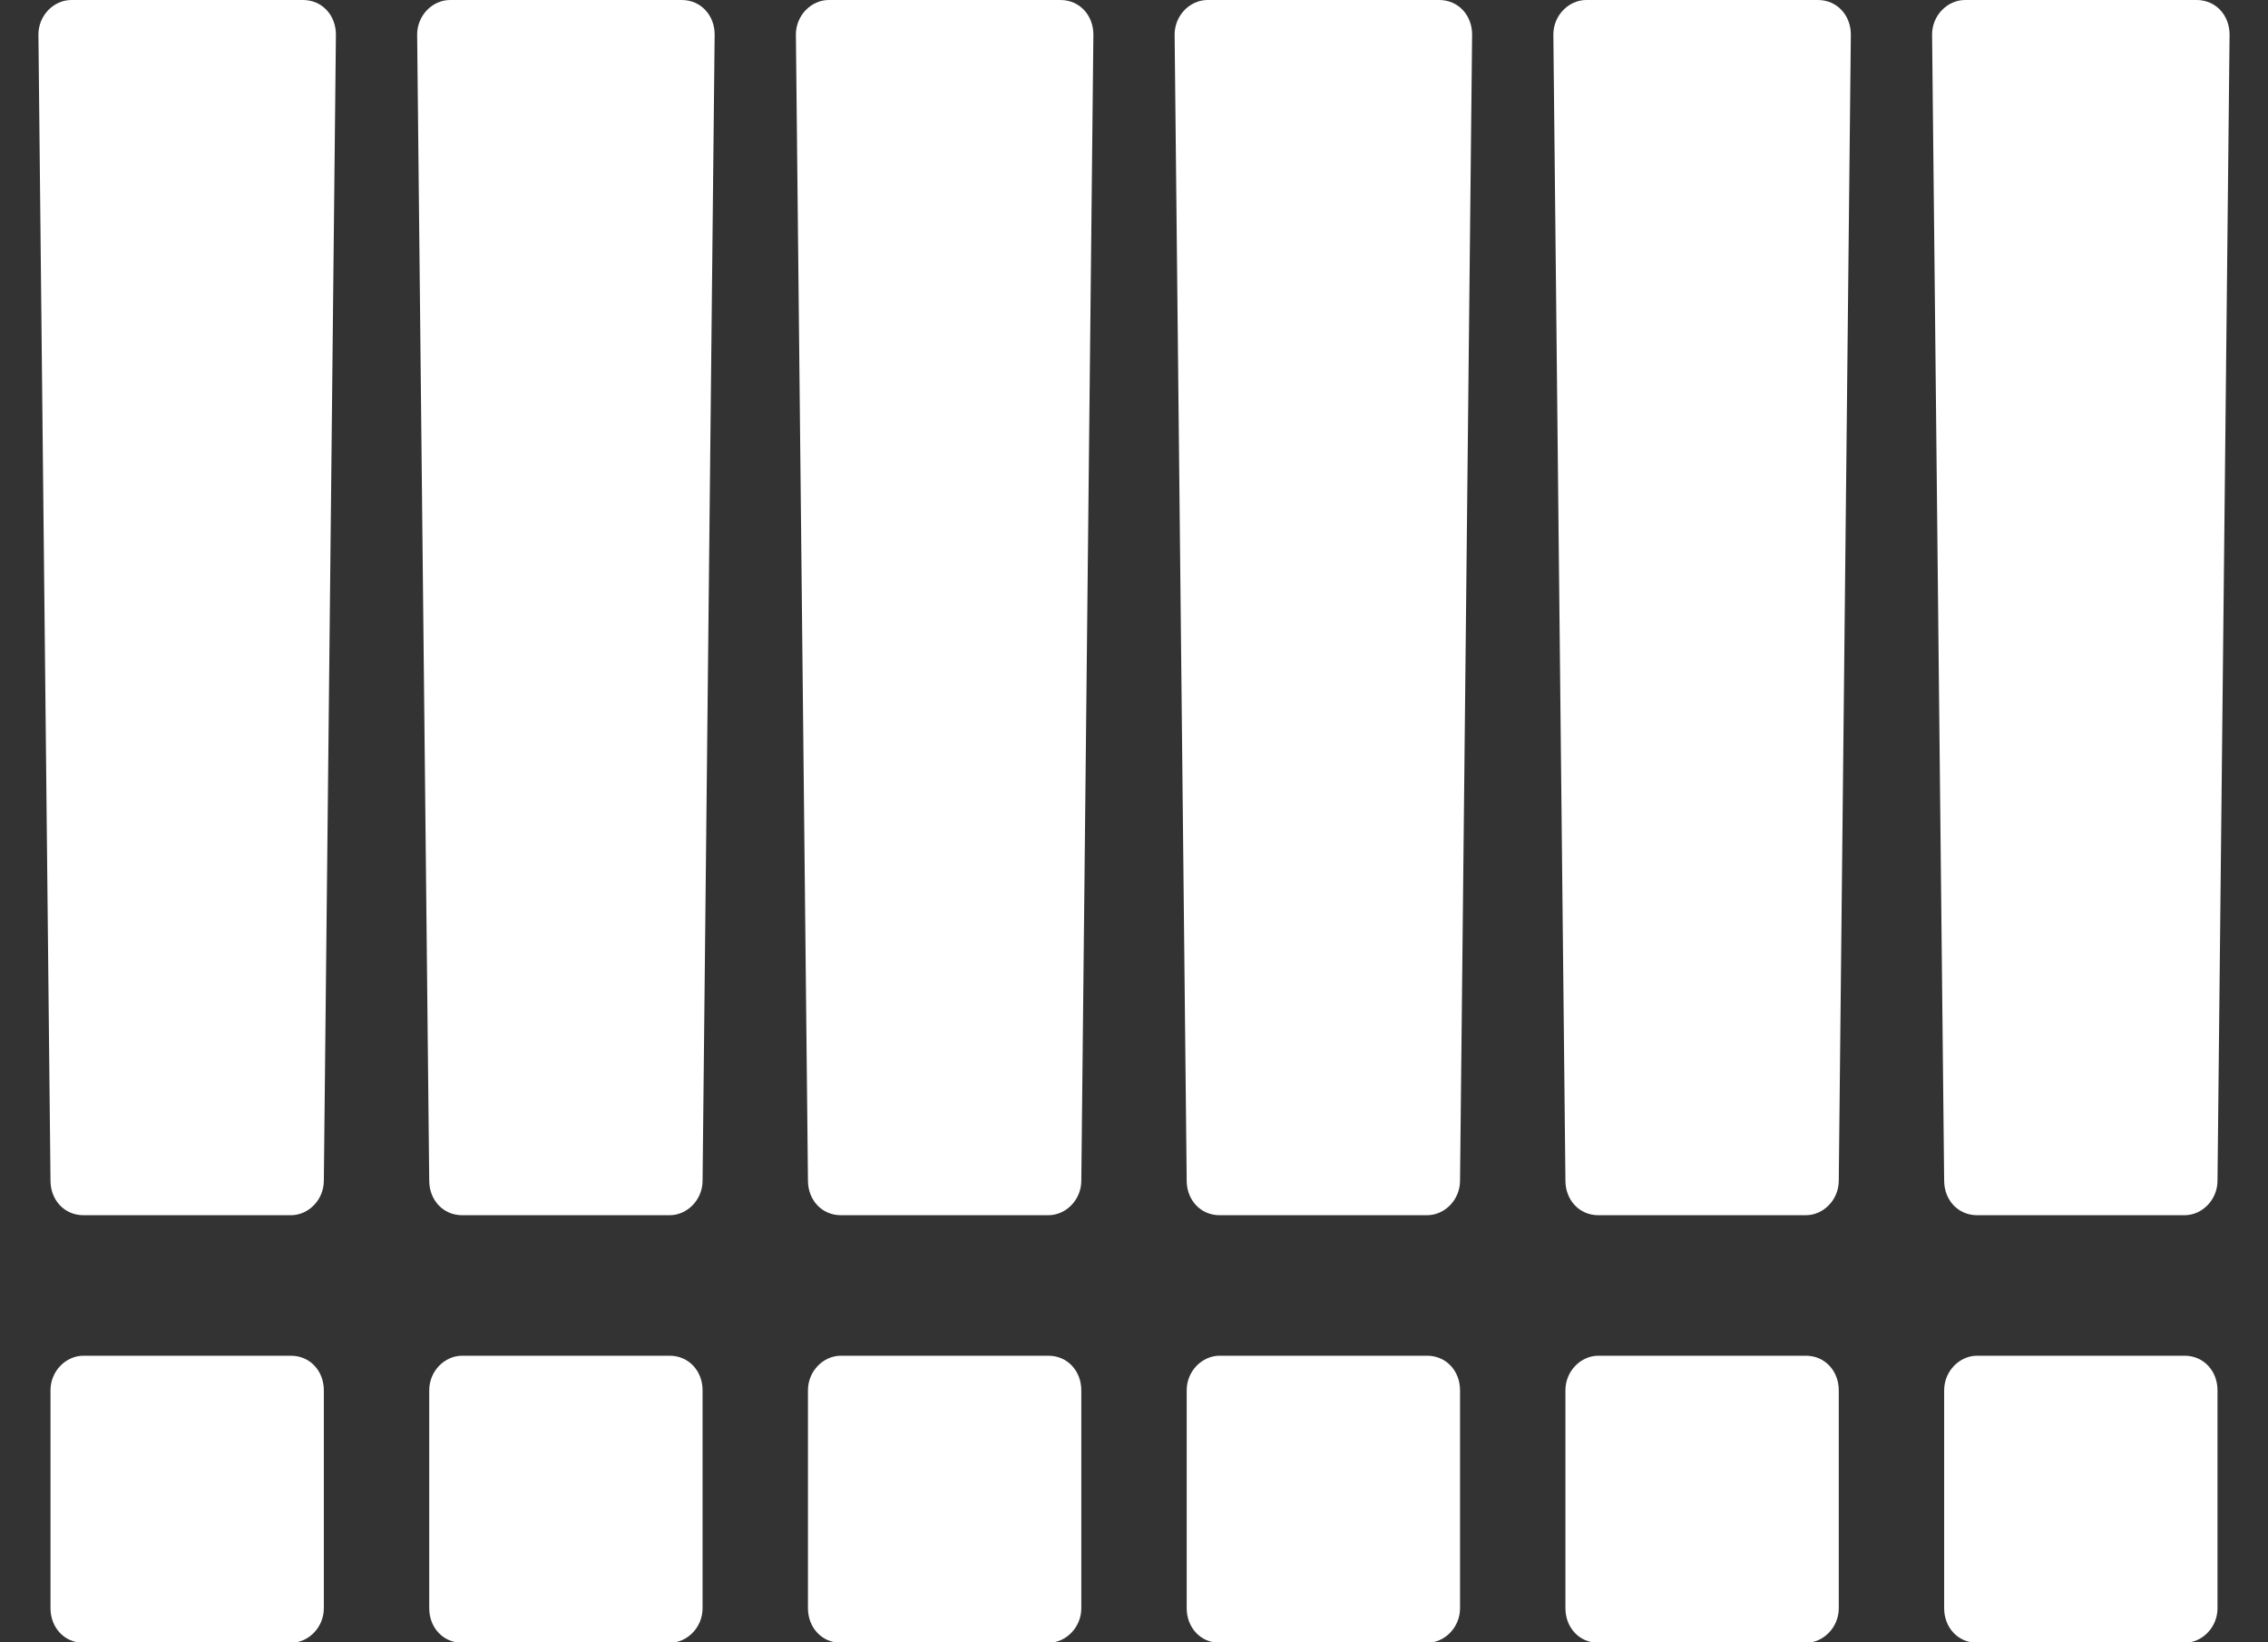
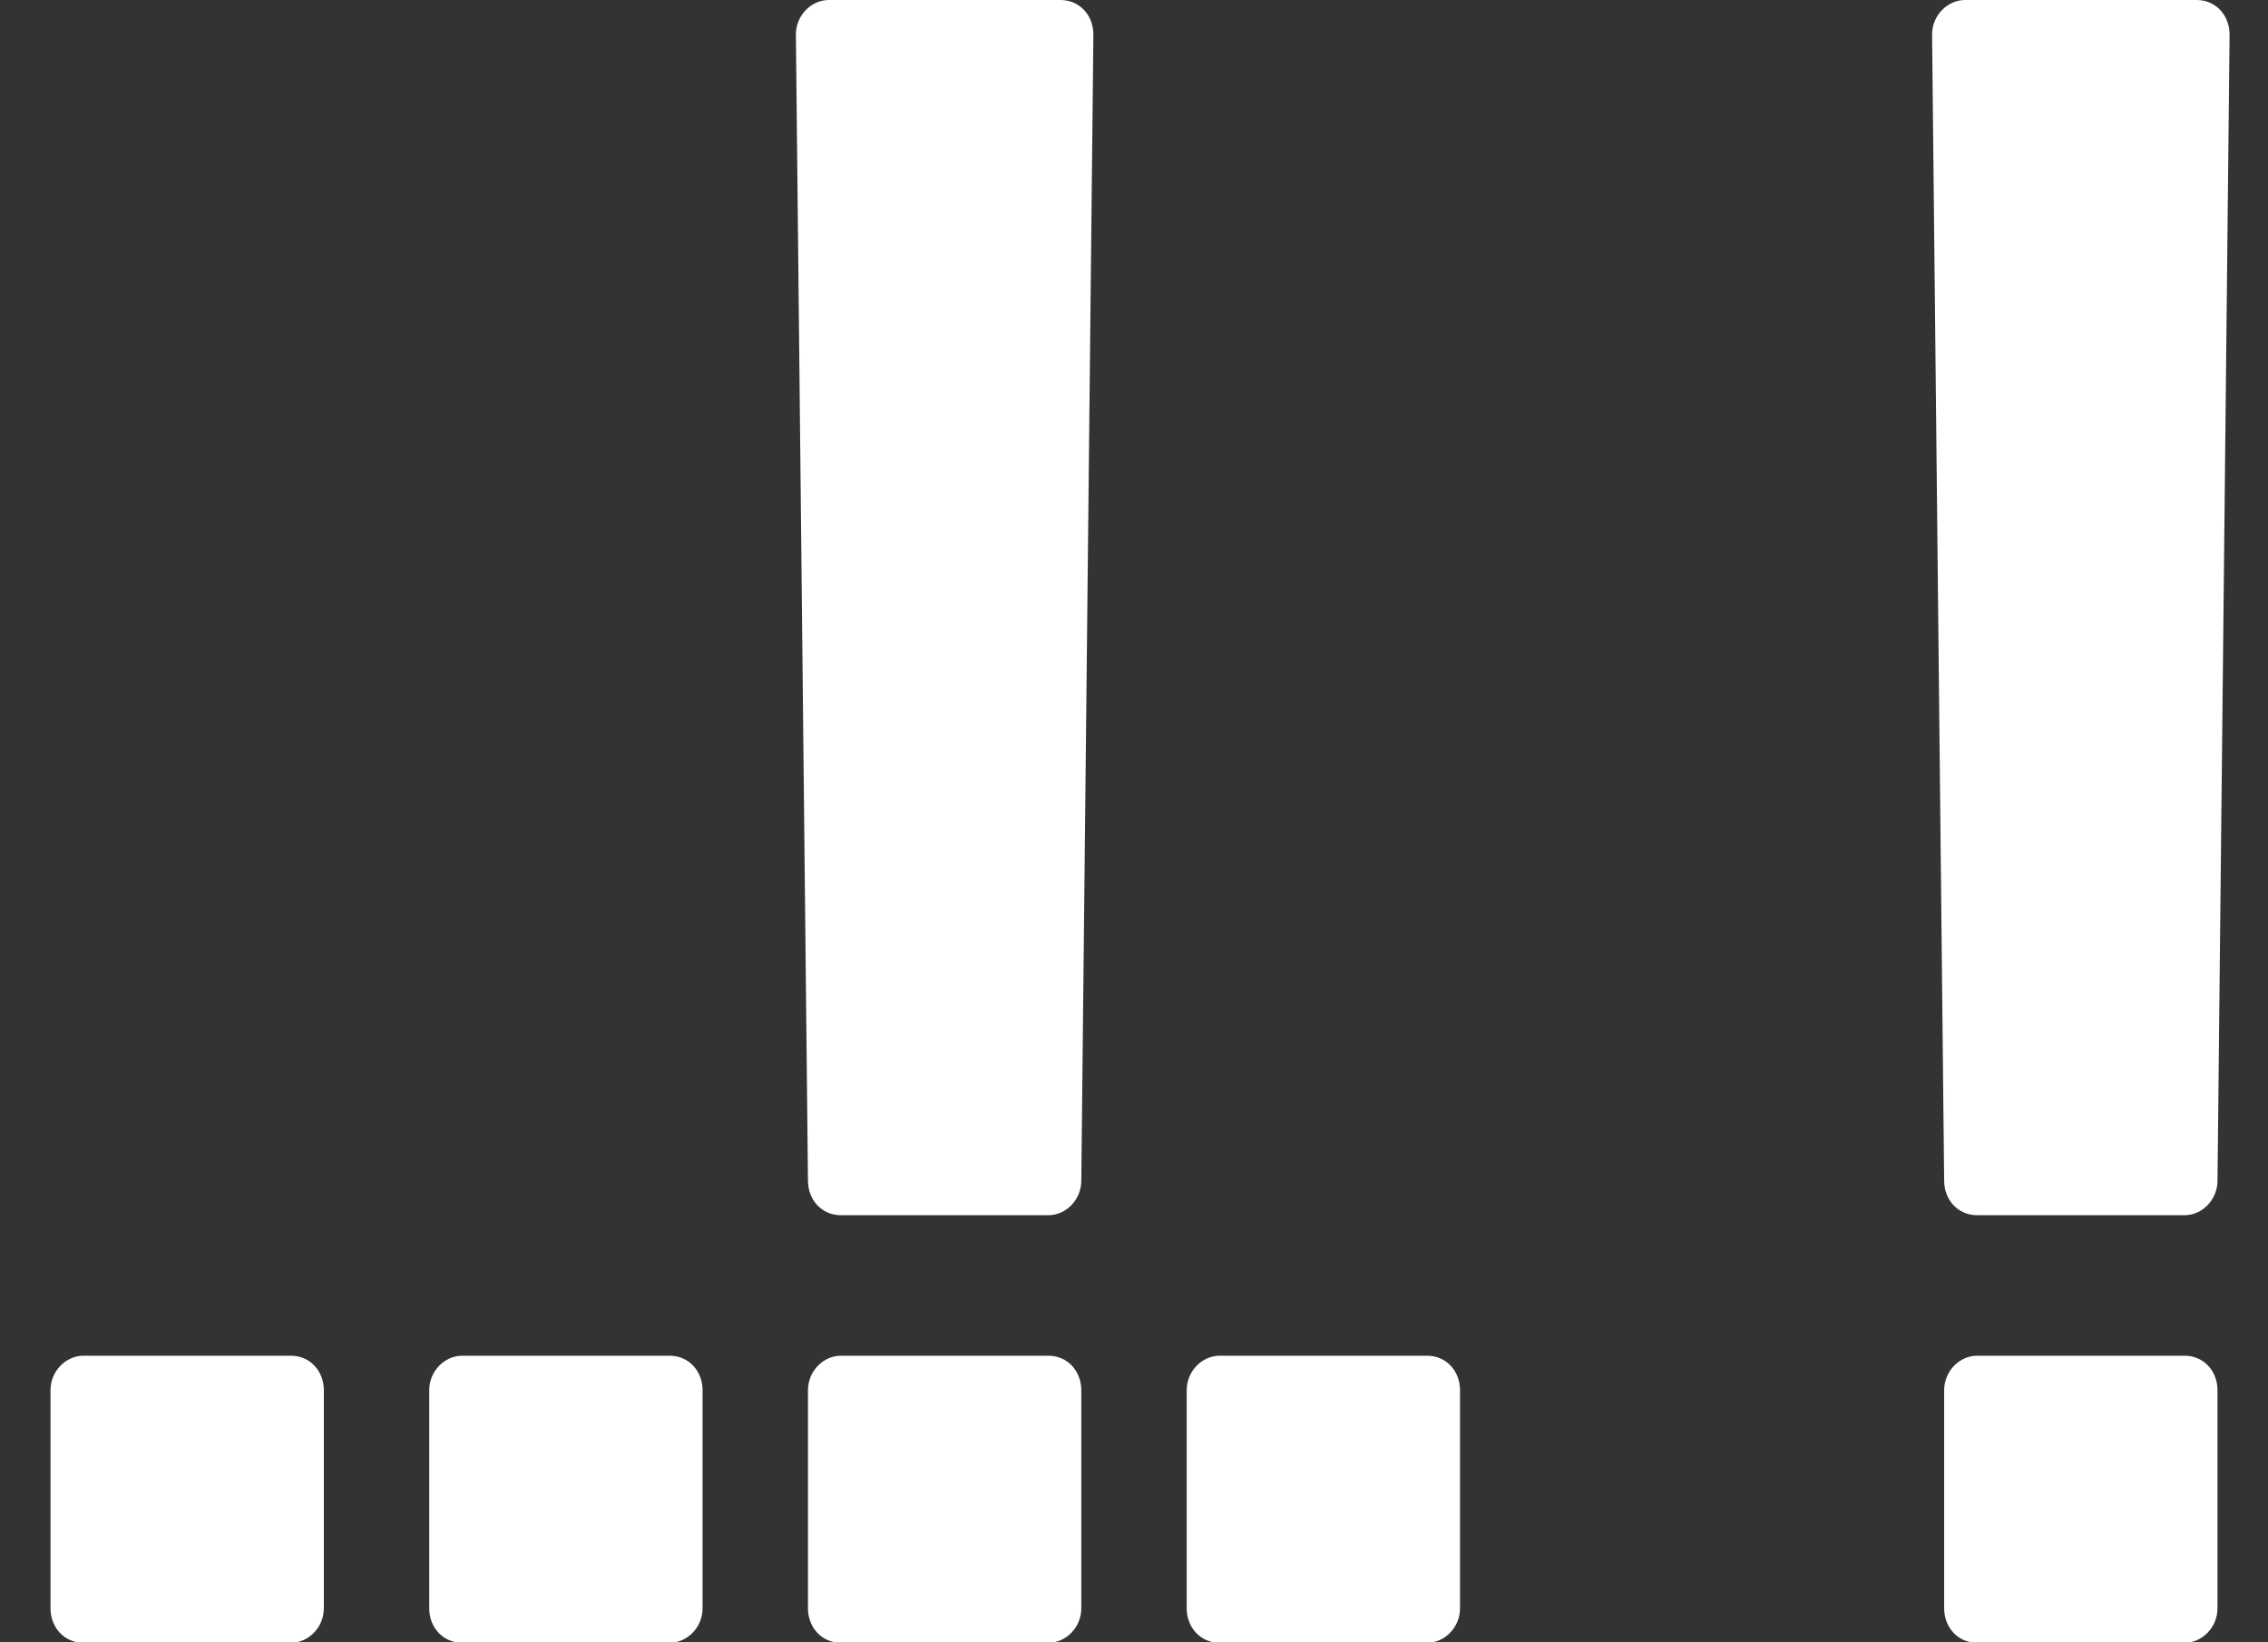
<svg xmlns="http://www.w3.org/2000/svg" version="1.1" id="Layer_1" x="0px" y="0px" viewBox="0 0 413.2 299.2" enable-background="new 0 0 413.2 299.2" xml:space="preserve">
  <rect x="0" y="0" width="413.2" height="299.2" fill="#333333" stroke="none" />
  <g>
    <g>
-       <path fill="#FFFFFF" d="M59,215.1c0,3.5-2.8,6.3-6,6.3H15.2c-3.5,0-6-2.8-6-6.3L7,6.3C7,2.8,9.8,0,13,0h42.2c3.5,0,6,2.8,6,6.3    L59,215.1z" />
      <path fill="#FFFFFF" d="M59,293c0,3.5-2.8,6.3-6,6.3H15.2c-3.5,0-6-2.8-6-6.3l0-39.7c0-3.5,2.8-6.3,6-6.3H53c3.5,0,6,2.8,6,6.3    L59,293z" />
    </g>
  </g>
  <g>
    <g>
-       <path fill="#FFFFFF" d="M128,215.1c0,3.5-2.8,6.3-6,6.3H84.2c-3.5,0-6-2.8-6-6.3L76,6.3C76,2.8,78.8,0,82,0h42.2    c3.5,0,6,2.8,6,6.3L128,215.1z" />
      <path fill="#FFFFFF" d="M128,293c0,3.5-2.8,6.3-6,6.3H84.2c-3.5,0-6-2.8-6-6.3l0-39.7c0-3.5,2.8-6.3,6-6.3H122c3.5,0,6,2.8,6,6.3    L128,293z" />
    </g>
  </g>
  <g>
    <g>
      <path fill="#FFFFFF" d="M197,215.1c0,3.5-2.8,6.3-6,6.3h-37.8c-3.5,0-6-2.8-6-6.3L145,6.3c0-3.5,2.8-6.3,6-6.3h42.2    c3.5,0,6,2.8,6,6.3L197,215.1z" />
      <path fill="#FFFFFF" d="M197,293c0,3.5-2.8,6.3-6,6.3h-37.8c-3.5,0-6-2.8-6-6.3l0-39.7c0-3.5,2.8-6.3,6-6.3H191c3.5,0,6,2.8,6,6.3    L197,293z" />
    </g>
  </g>
  <g>
    <g>
-       <path fill="#FFFFFF" d="M266,215.1c0,3.5-2.8,6.3-6,6.3h-37.8c-3.5,0-6-2.8-6-6.3L214,6.3c0-3.5,2.8-6.3,6-6.3h42.2    c3.5,0,6,2.8,6,6.3L266,215.1z" />
      <path fill="#FFFFFF" d="M266,293c0,3.5-2.8,6.3-6,6.3h-37.8c-3.5,0-6-2.8-6-6.3l0-39.7c0-3.5,2.8-6.3,6-6.3H260c3.5,0,6,2.8,6,6.3    L266,293z" />
    </g>
  </g>
  <g>
    <g>
-       <path fill="#FFFFFF" d="M335,215.1c0,3.5-2.8,6.3-6,6.3h-37.8c-3.5,0-6-2.8-6-6.3L283,6.3c0-3.5,2.8-6.3,6-6.3h42.2    c3.5,0,6,2.8,6,6.3L335,215.1z" />
-       <path fill="#FFFFFF" d="M335,293c0,3.5-2.8,6.3-6,6.3h-37.8c-3.5,0-6-2.8-6-6.3l0-39.7c0-3.5,2.8-6.3,6-6.3H329c3.5,0,6,2.8,6,6.3    L335,293z" />
-     </g>
+       </g>
  </g>
  <g>
    <g>
      <path fill="#FFFFFF" d="M404,215.1c0,3.5-2.8,6.3-6,6.3h-37.8c-3.5,0-6-2.8-6-6.3L352,6.3c0-3.5,2.8-6.3,6-6.3h42.2    c3.5,0,6,2.8,6,6.3L404,215.1z" />
      <path fill="#FFFFFF" d="M404,293c0,3.5-2.8,6.3-6,6.3h-37.8c-3.5,0-6-2.8-6-6.3l0-39.7c0-3.5,2.8-6.3,6-6.3H398c3.5,0,6,2.8,6,6.3    L404,293z" />
    </g>
  </g>
</svg>